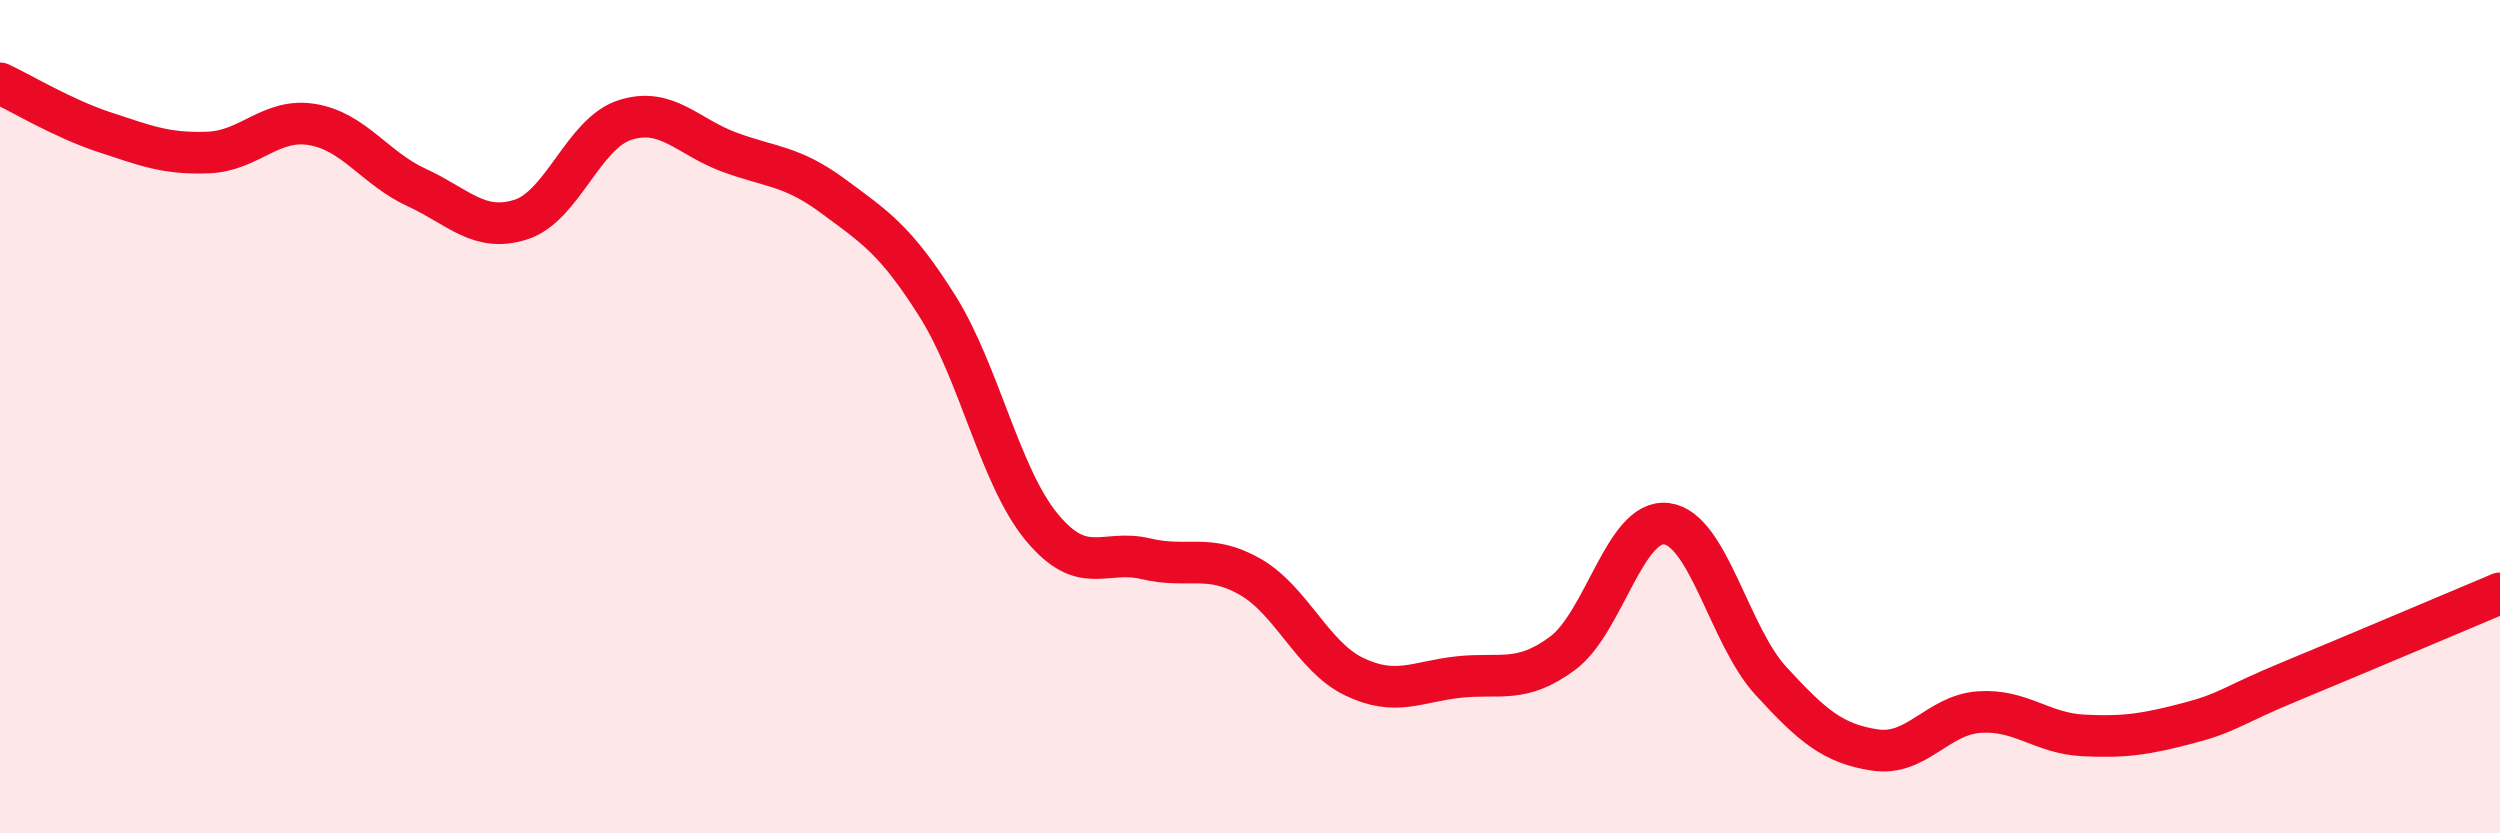
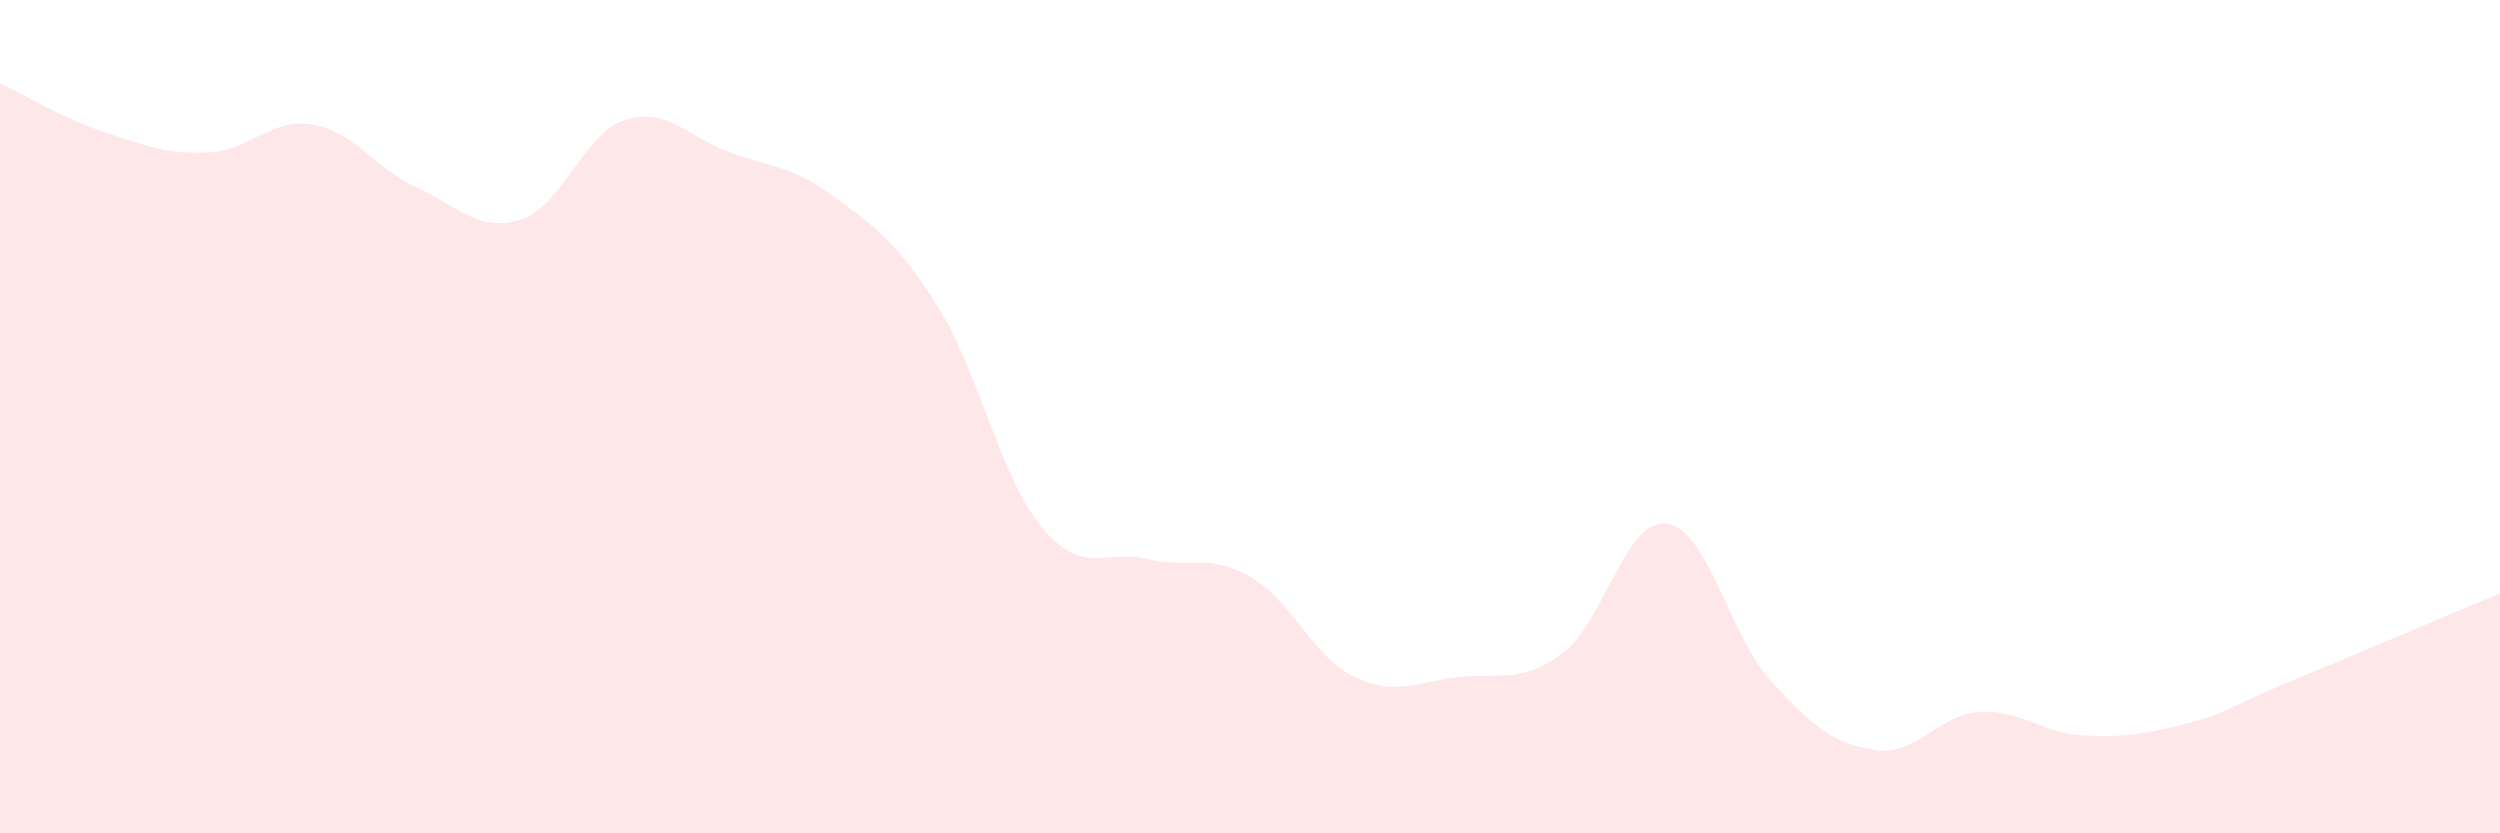
<svg xmlns="http://www.w3.org/2000/svg" width="60" height="20" viewBox="0 0 60 20">
  <path d="M 0,2 C 0.5,2.23 1.5,2.84 2.5,3.17 C 3.5,3.5 4,3.7 5,3.66 C 6,3.62 6.5,2.82 7.5,2.99 C 8.5,3.16 9,4.04 10,4.5 C 11,4.96 11.5,5.59 12.5,5.27 C 13.5,4.95 14,3.2 15,2.88 C 16,2.56 16.5,3.28 17.5,3.65 C 18.5,4.02 19,3.97 20,4.71 C 21,5.45 21.5,5.76 22.5,7.35 C 23.5,8.94 24,11.44 25,12.65 C 26,13.86 26.5,13.17 27.5,13.41 C 28.5,13.65 29,13.27 30,13.84 C 31,14.41 31.5,15.76 32.5,16.24 C 33.5,16.72 34,16.36 35,16.25 C 36,16.14 36.5,16.42 37.5,15.68 C 38.5,14.94 39,12.44 40,12.57 C 41,12.7 41.5,15.25 42.5,16.34 C 43.5,17.43 44,17.85 45,18 C 46,18.15 46.5,17.16 47.5,17.09 C 48.5,17.02 49,17.6 50,17.65 C 51,17.7 51.5,17.62 52.5,17.36 C 53.5,17.1 53.5,16.96 55,16.34 C 56.5,15.72 59,14.66 60,14.24L60 20L0 20Z" fill="#EB0A25" opacity="0.1" stroke-linecap="round" stroke-linejoin="round" />
-   <path d="M 0,2 C 0.5,2.23 1.5,2.84 2.5,3.17 C 3.5,3.5 4,3.7 5,3.66 C 6,3.62 6.5,2.82 7.5,2.99 C 8.5,3.16 9,4.04 10,4.5 C 11,4.96 11.5,5.59 12.5,5.27 C 13.5,4.95 14,3.2 15,2.88 C 16,2.56 16.5,3.28 17.5,3.65 C 18.5,4.02 19,3.97 20,4.71 C 21,5.45 21.5,5.76 22.5,7.35 C 23.5,8.94 24,11.44 25,12.65 C 26,13.86 26.5,13.17 27.5,13.41 C 28.5,13.65 29,13.27 30,13.84 C 31,14.41 31.5,15.76 32.5,16.24 C 33.5,16.72 34,16.36 35,16.25 C 36,16.14 36.5,16.42 37.5,15.68 C 38.5,14.94 39,12.44 40,12.57 C 41,12.7 41.5,15.25 42.5,16.34 C 43.5,17.43 44,17.85 45,18 C 46,18.15 46.5,17.16 47.5,17.09 C 48.5,17.02 49,17.6 50,17.65 C 51,17.7 51.5,17.62 52.5,17.36 C 53.5,17.1 53.5,16.96 55,16.34 C 56.5,15.72 59,14.66 60,14.24" stroke="#EB0A25" stroke-width="1" fill="none" stroke-linecap="round" stroke-linejoin="round" />
</svg>